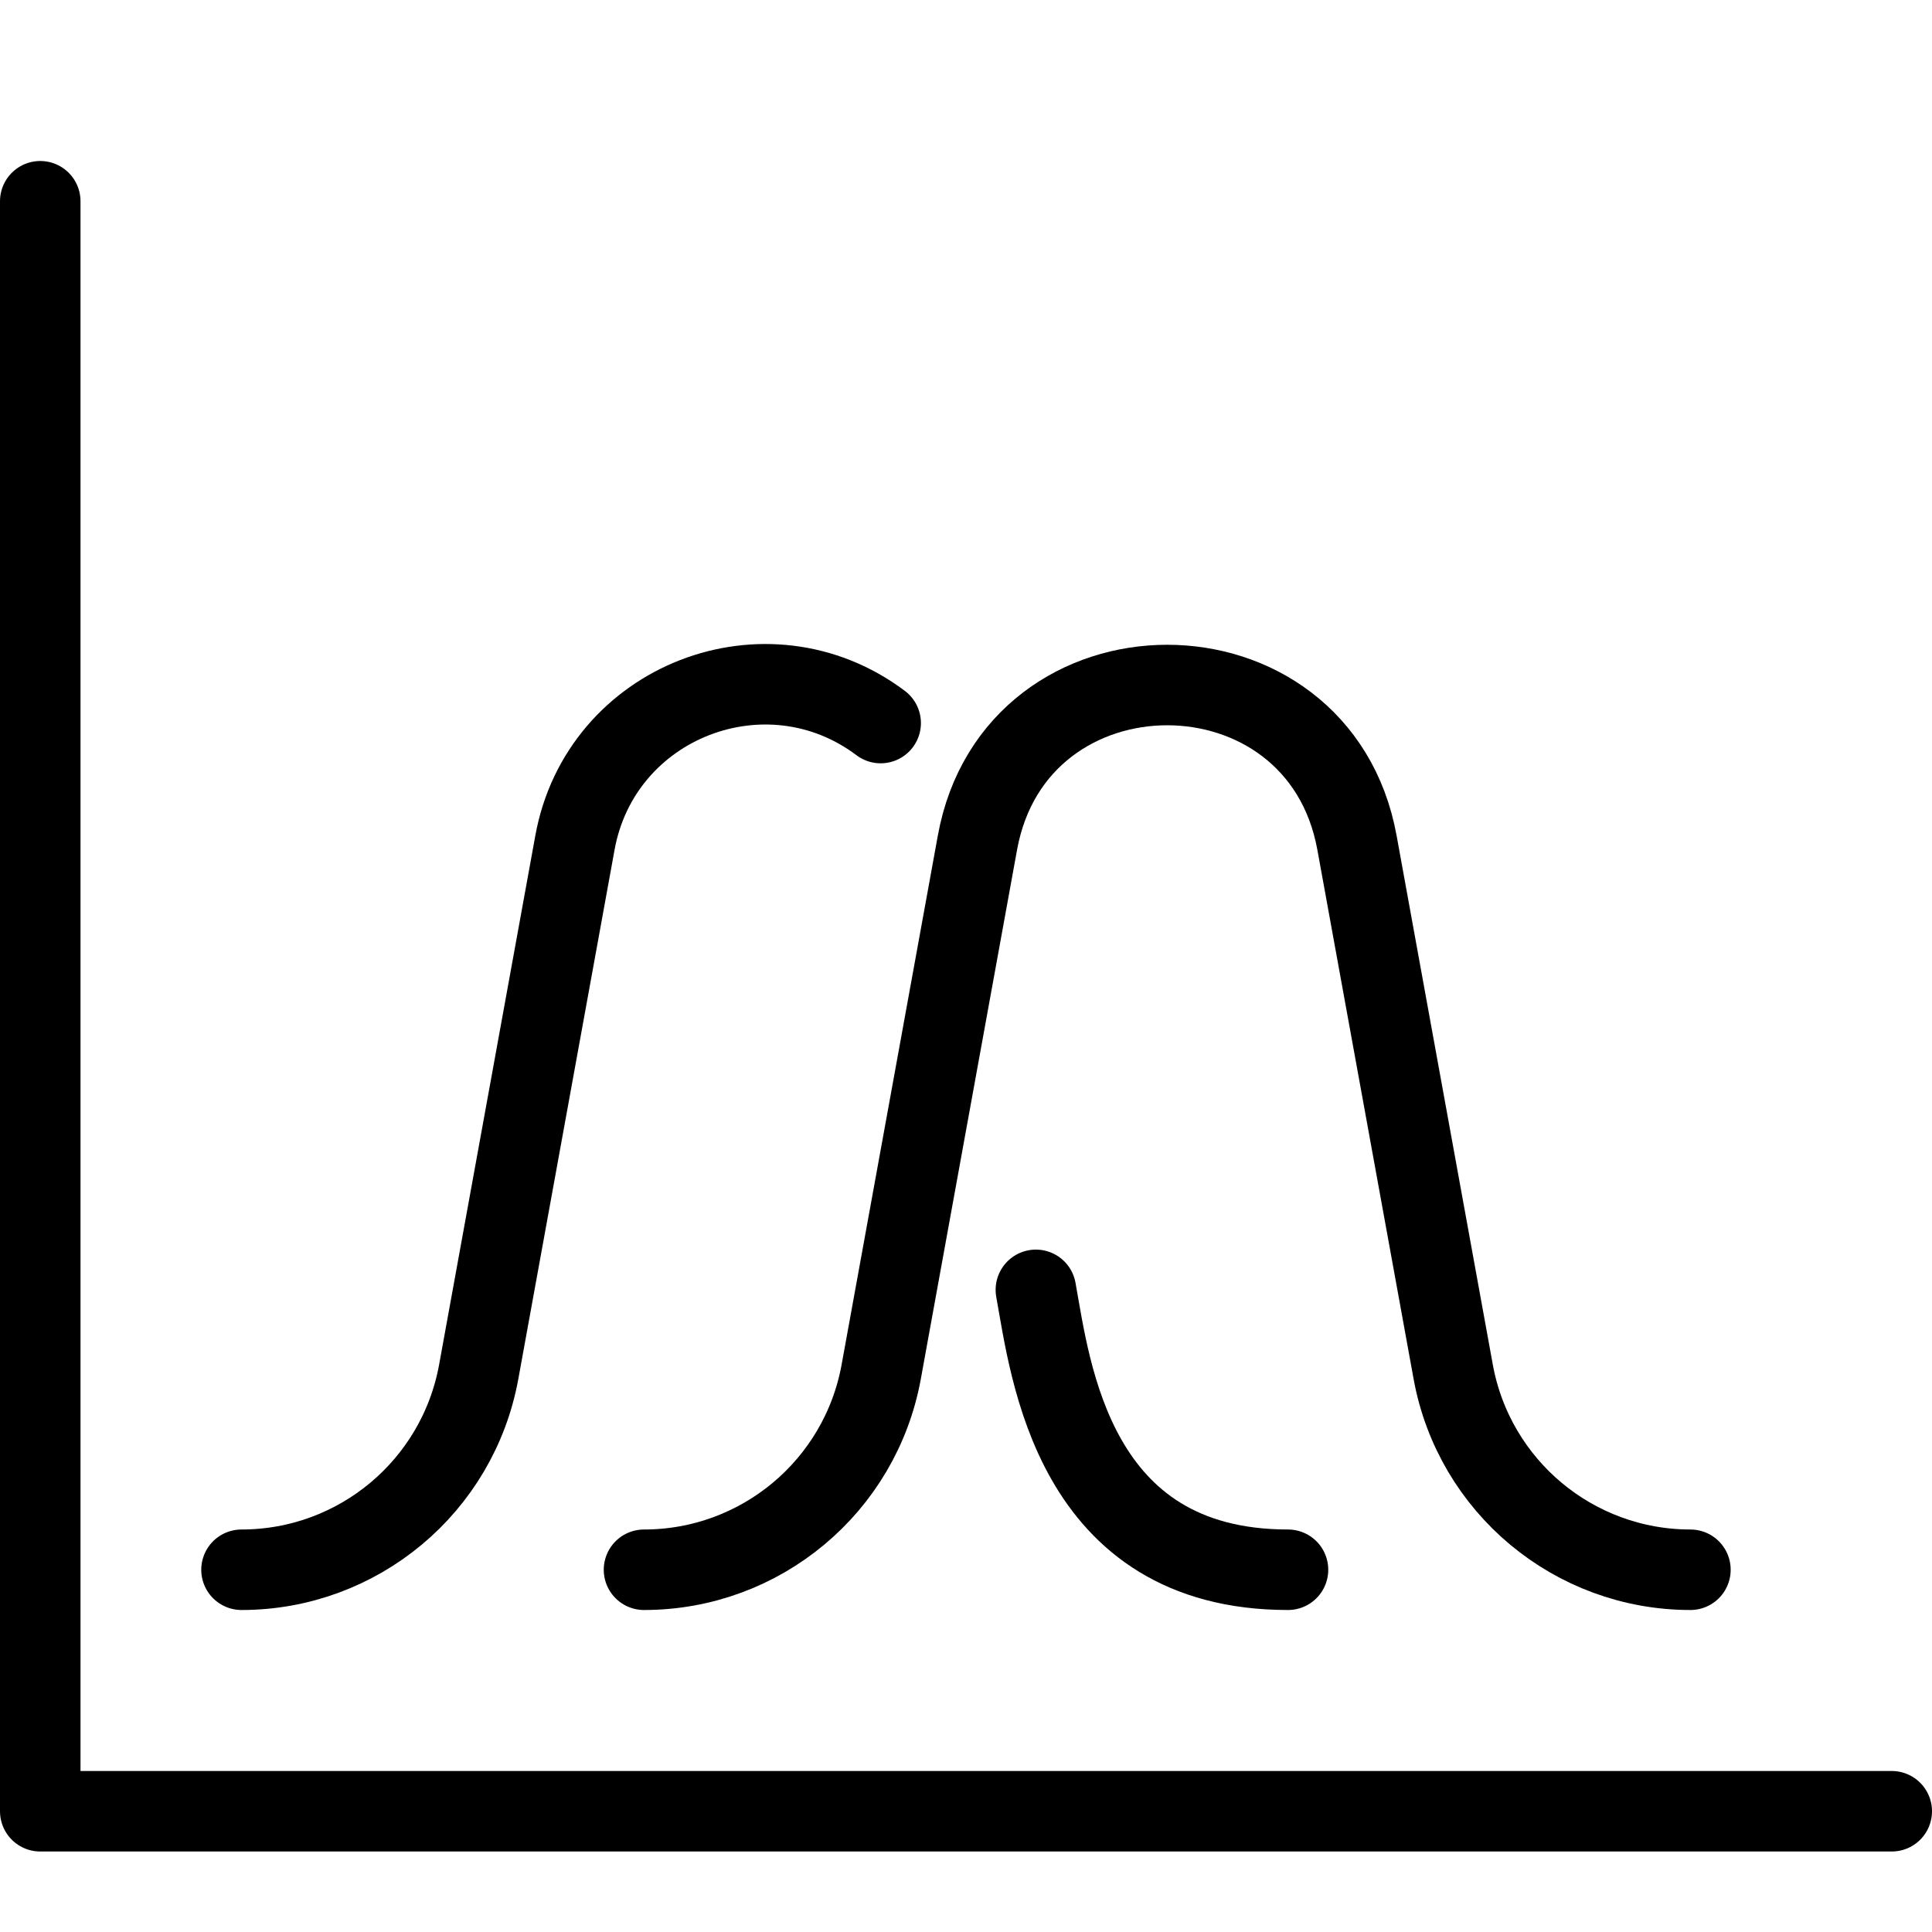
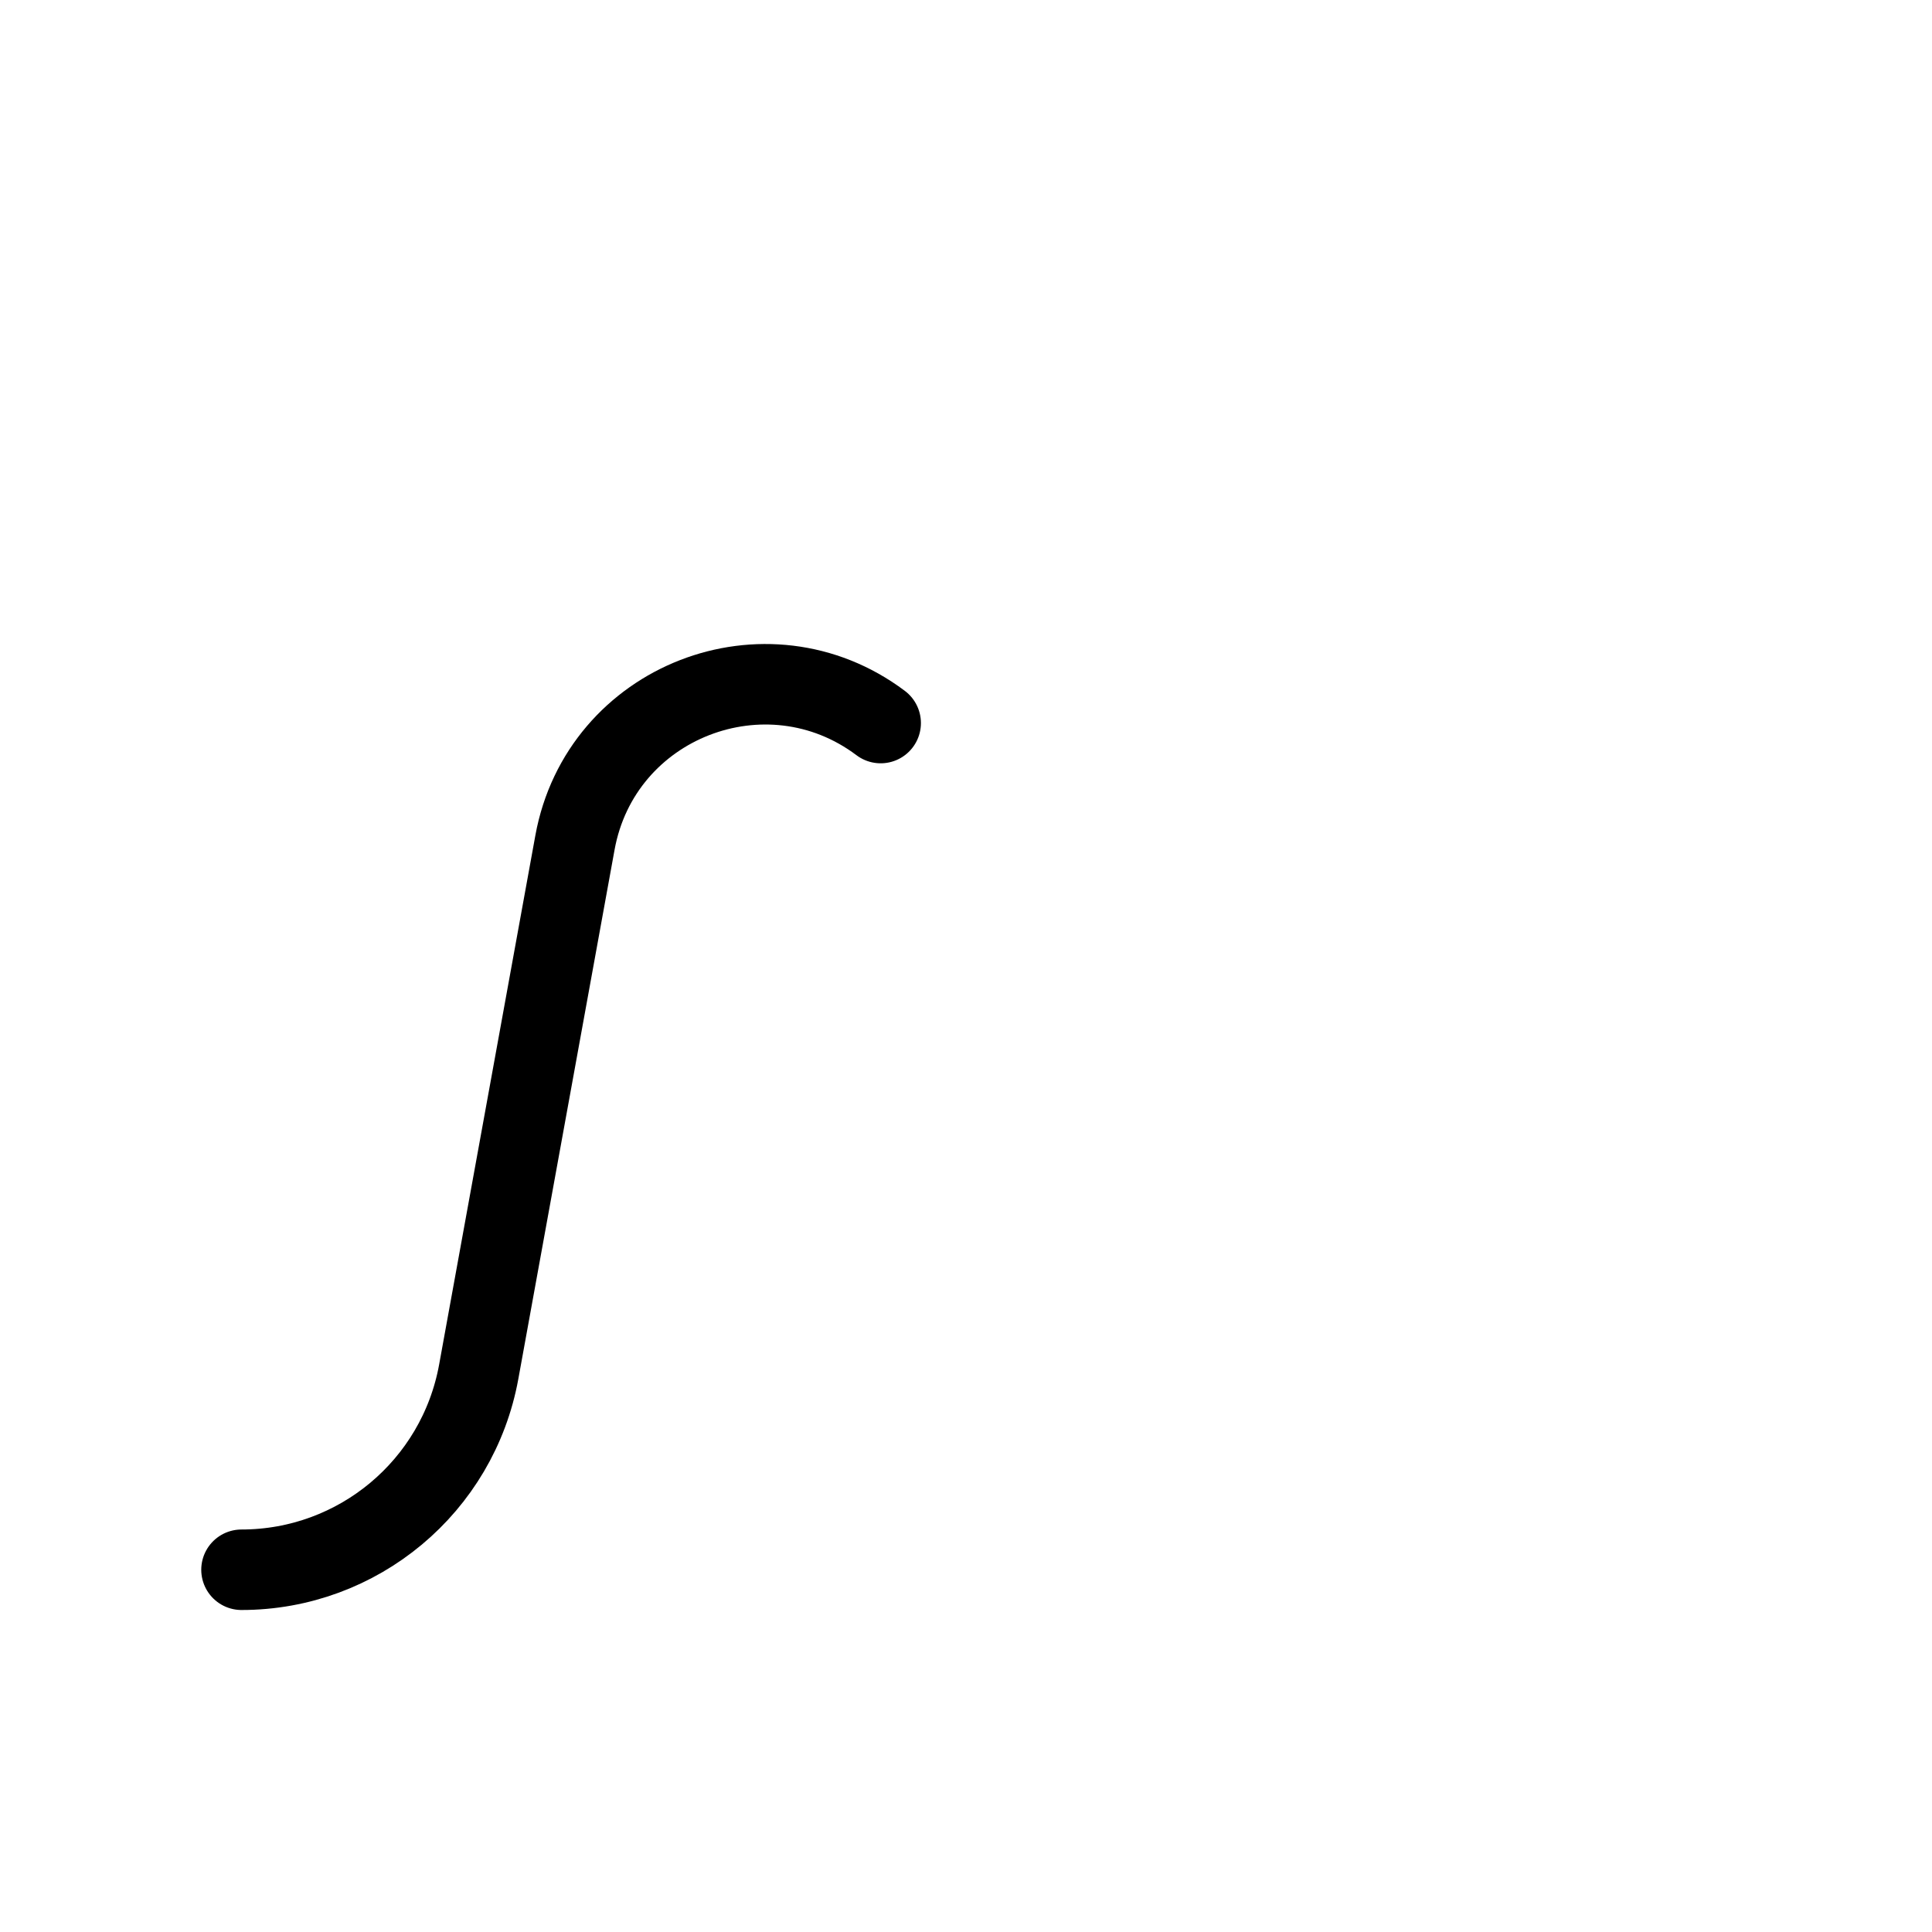
<svg xmlns="http://www.w3.org/2000/svg" version="1.1" x="0px" y="0px" width="24px" height="24px" viewBox="0 0 24 24" enable-background="new 0 0 24 24" xml:space="preserve">
  <g id="Outline_Icons">
    <g>
-       <polyline fill="none" stroke="#000000" stroke-linecap="round" stroke-linejoin="round" stroke-miterlimit="10" points="    23.5,22.5 0.5,22.5 0.5,2.5   " />
-       <path fill="none" stroke="#000000" stroke-linecap="round" stroke-linejoin="round" stroke-miterlimit="10" d="M12.868,16.023    c0.182,1,0.458,3.477,3.132,3.477" />
      <path fill="none" stroke="#000000" stroke-linecap="round" stroke-linejoin="round" stroke-miterlimit="10" d="M3,19.5    c1.447,0,2.688-1.035,2.947-2.46l1.195-6.571c0.319-1.759,2.38-2.553,3.798-1.487" />
-       <path fill="none" stroke="#000000" stroke-linecap="round" stroke-linejoin="round" stroke-miterlimit="10" d="M8,19.5    c1.447,0,2.688-1.035,2.947-2.46l1.195-6.571c0.474-2.612,4.24-2.613,4.715,0l1.195,6.571c0.259,1.425,1.5,2.46,2.947,2.46" />
    </g>
  </g>
  <g id="Invisibla_Shape">
-     <rect fill="none" width="24" height="24" />
-   </g>
+     </g>
</svg>